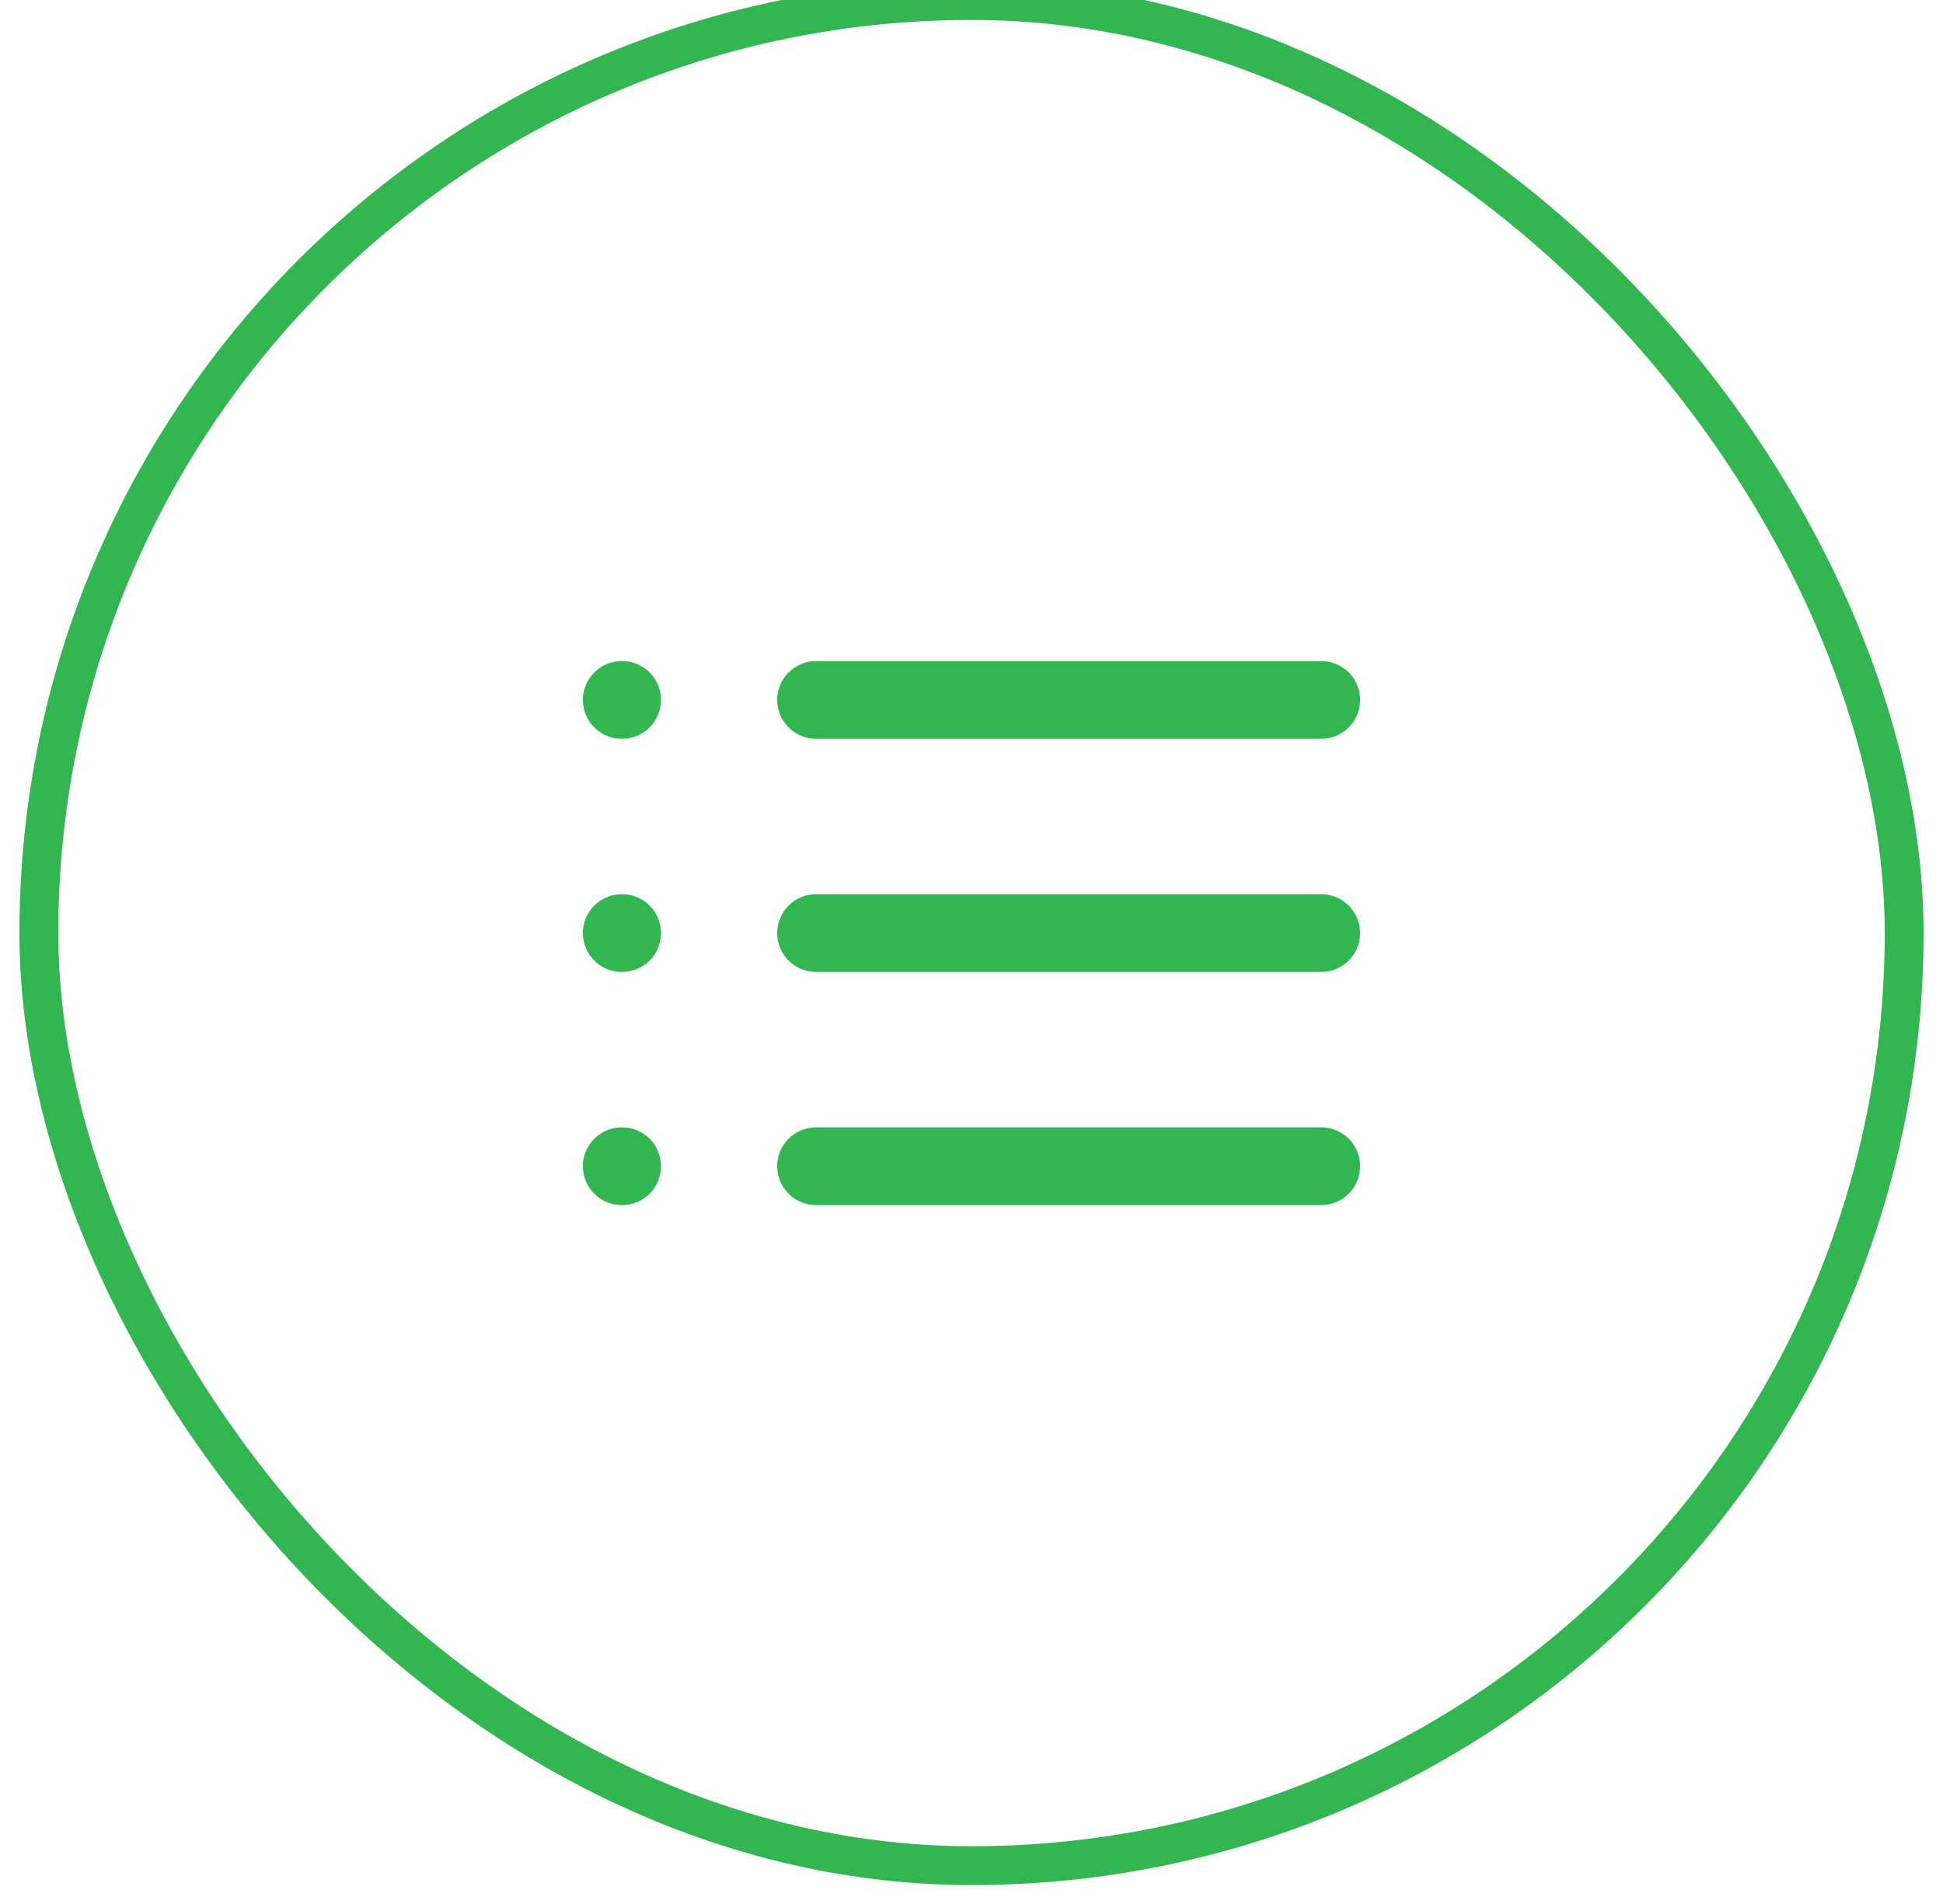
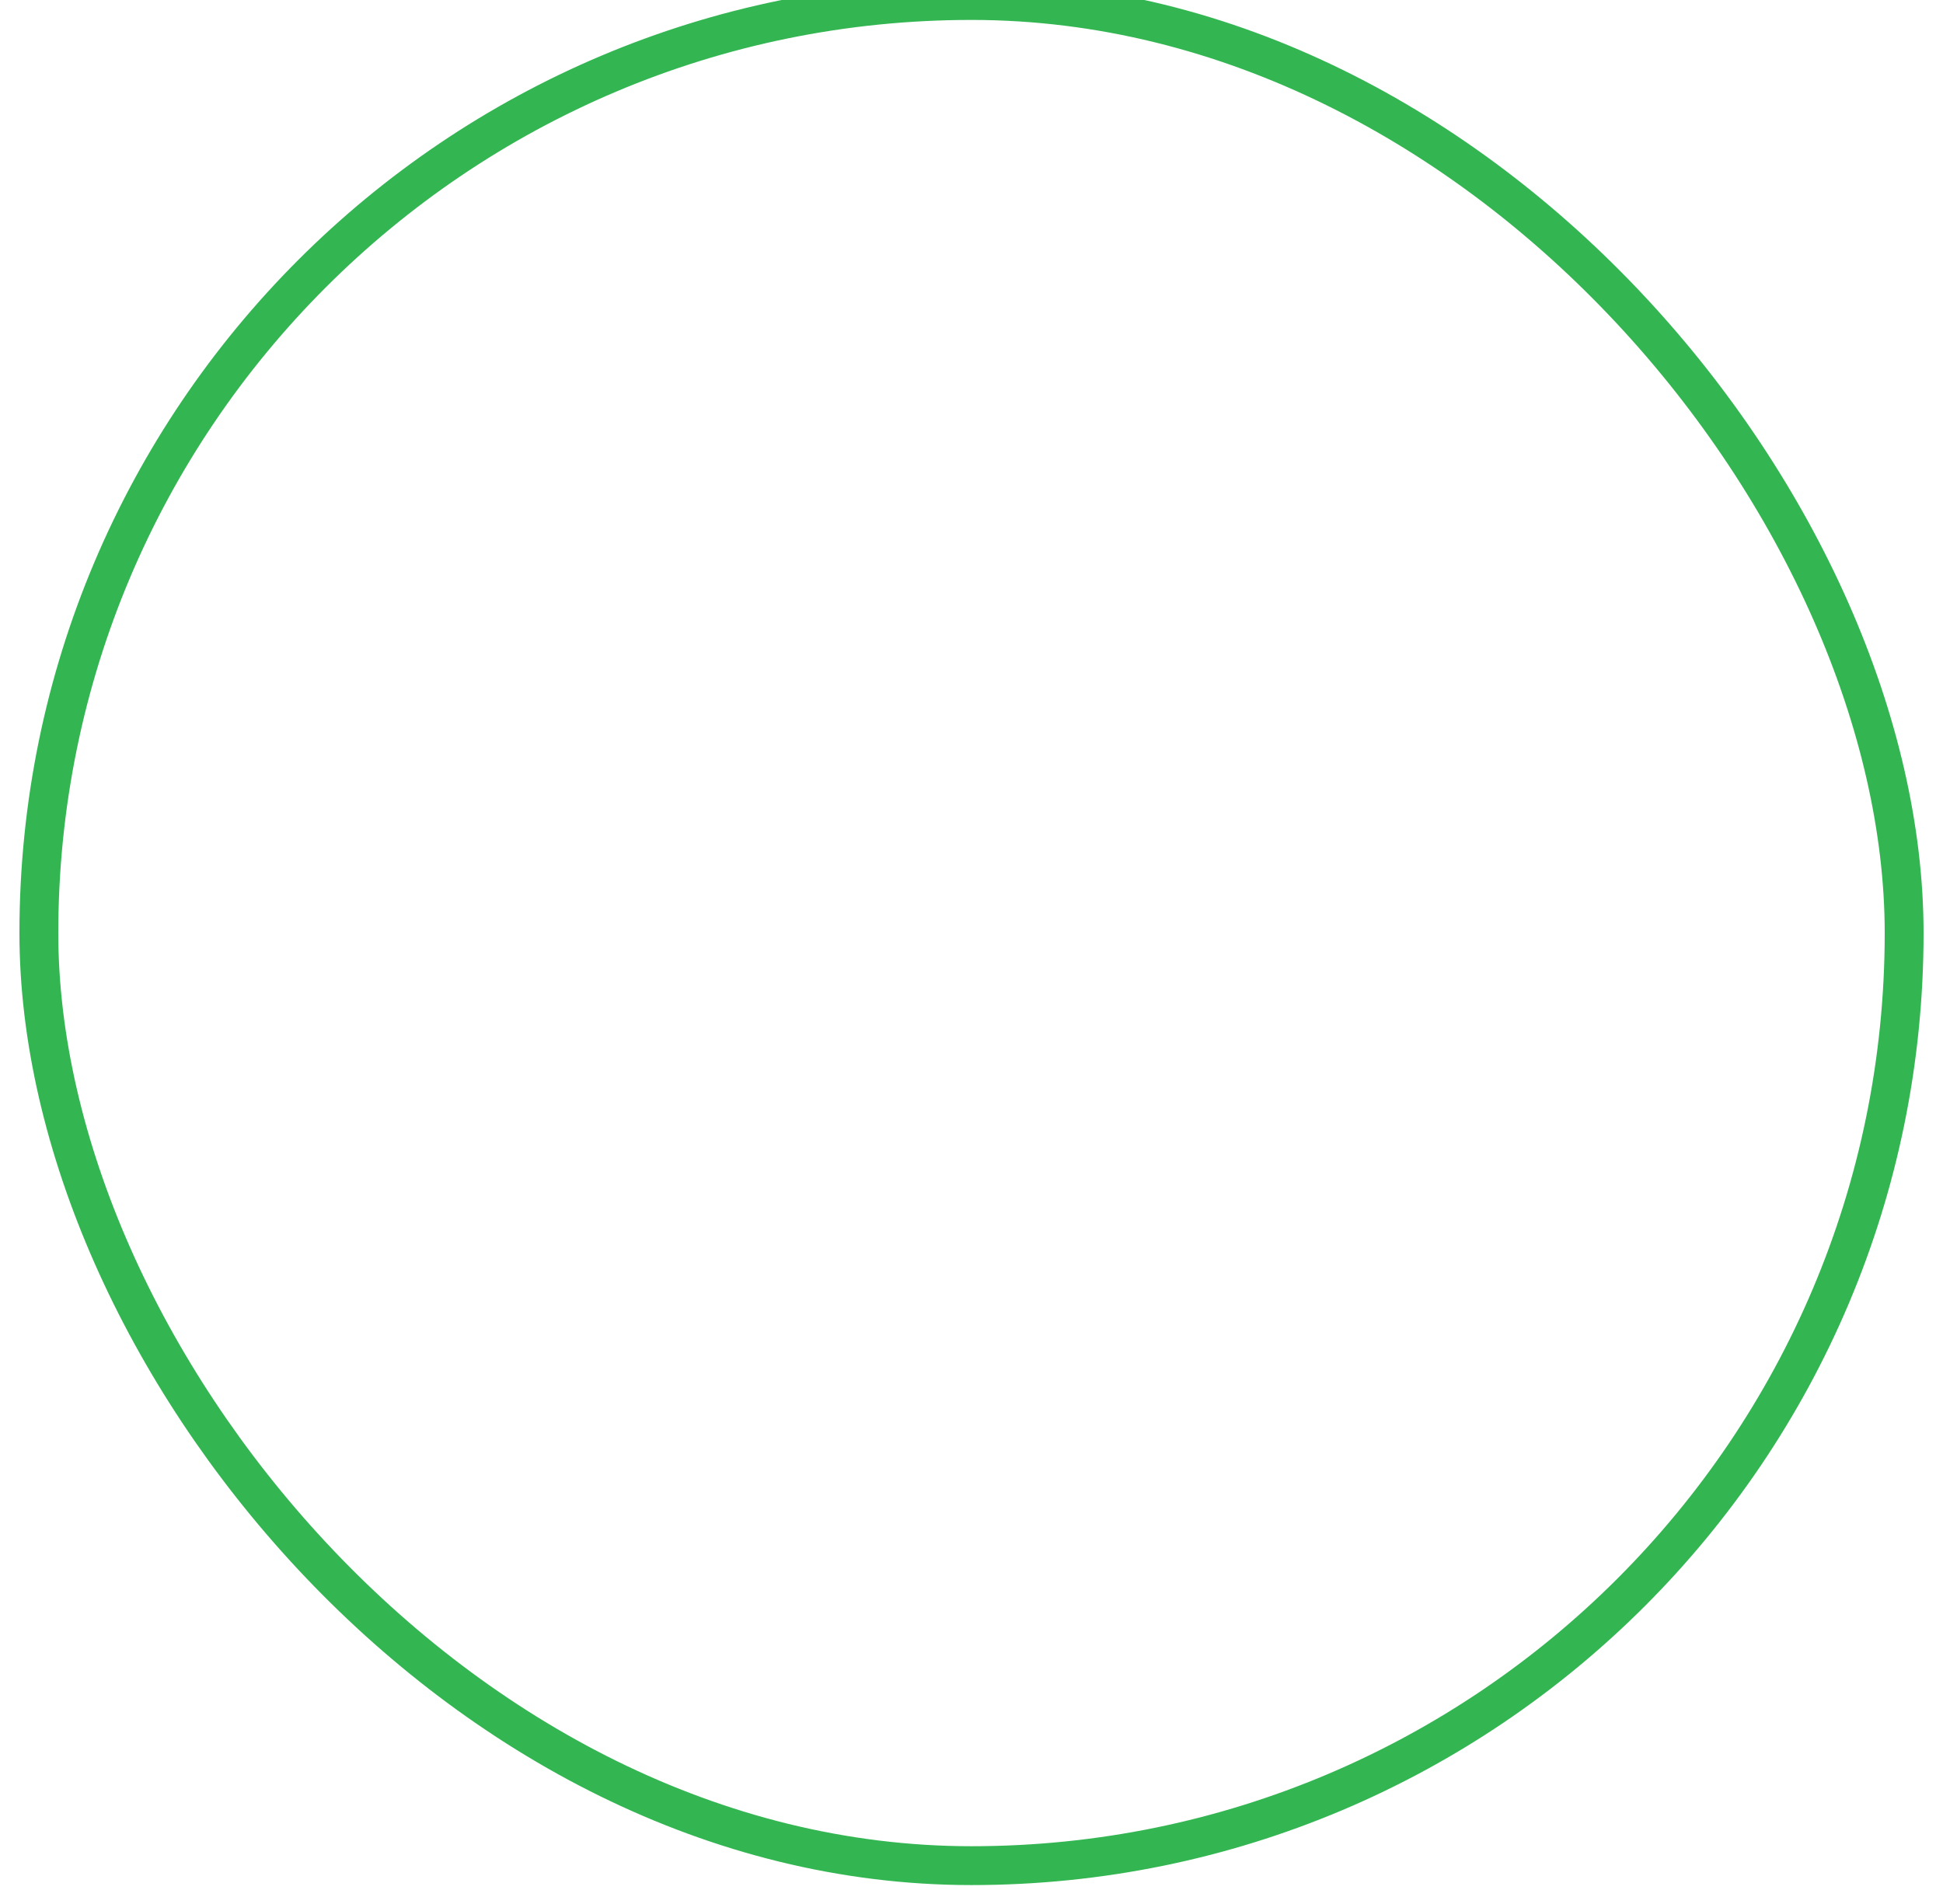
<svg xmlns="http://www.w3.org/2000/svg" width="50" height="49" viewBox="0 0 50 49" fill="none">
-   <path d="M21 18.013H34M21 24.013H34M21 30.013H34M16 18.013H16.01M16 24.013H16.01M16 30.013H16.01" stroke="#33B652" stroke-width="2" stroke-linecap="round" stroke-linejoin="round" />
  <rect x="1" y="0.013" width="48" height="48" rx="24" stroke="#33B652" />
</svg>